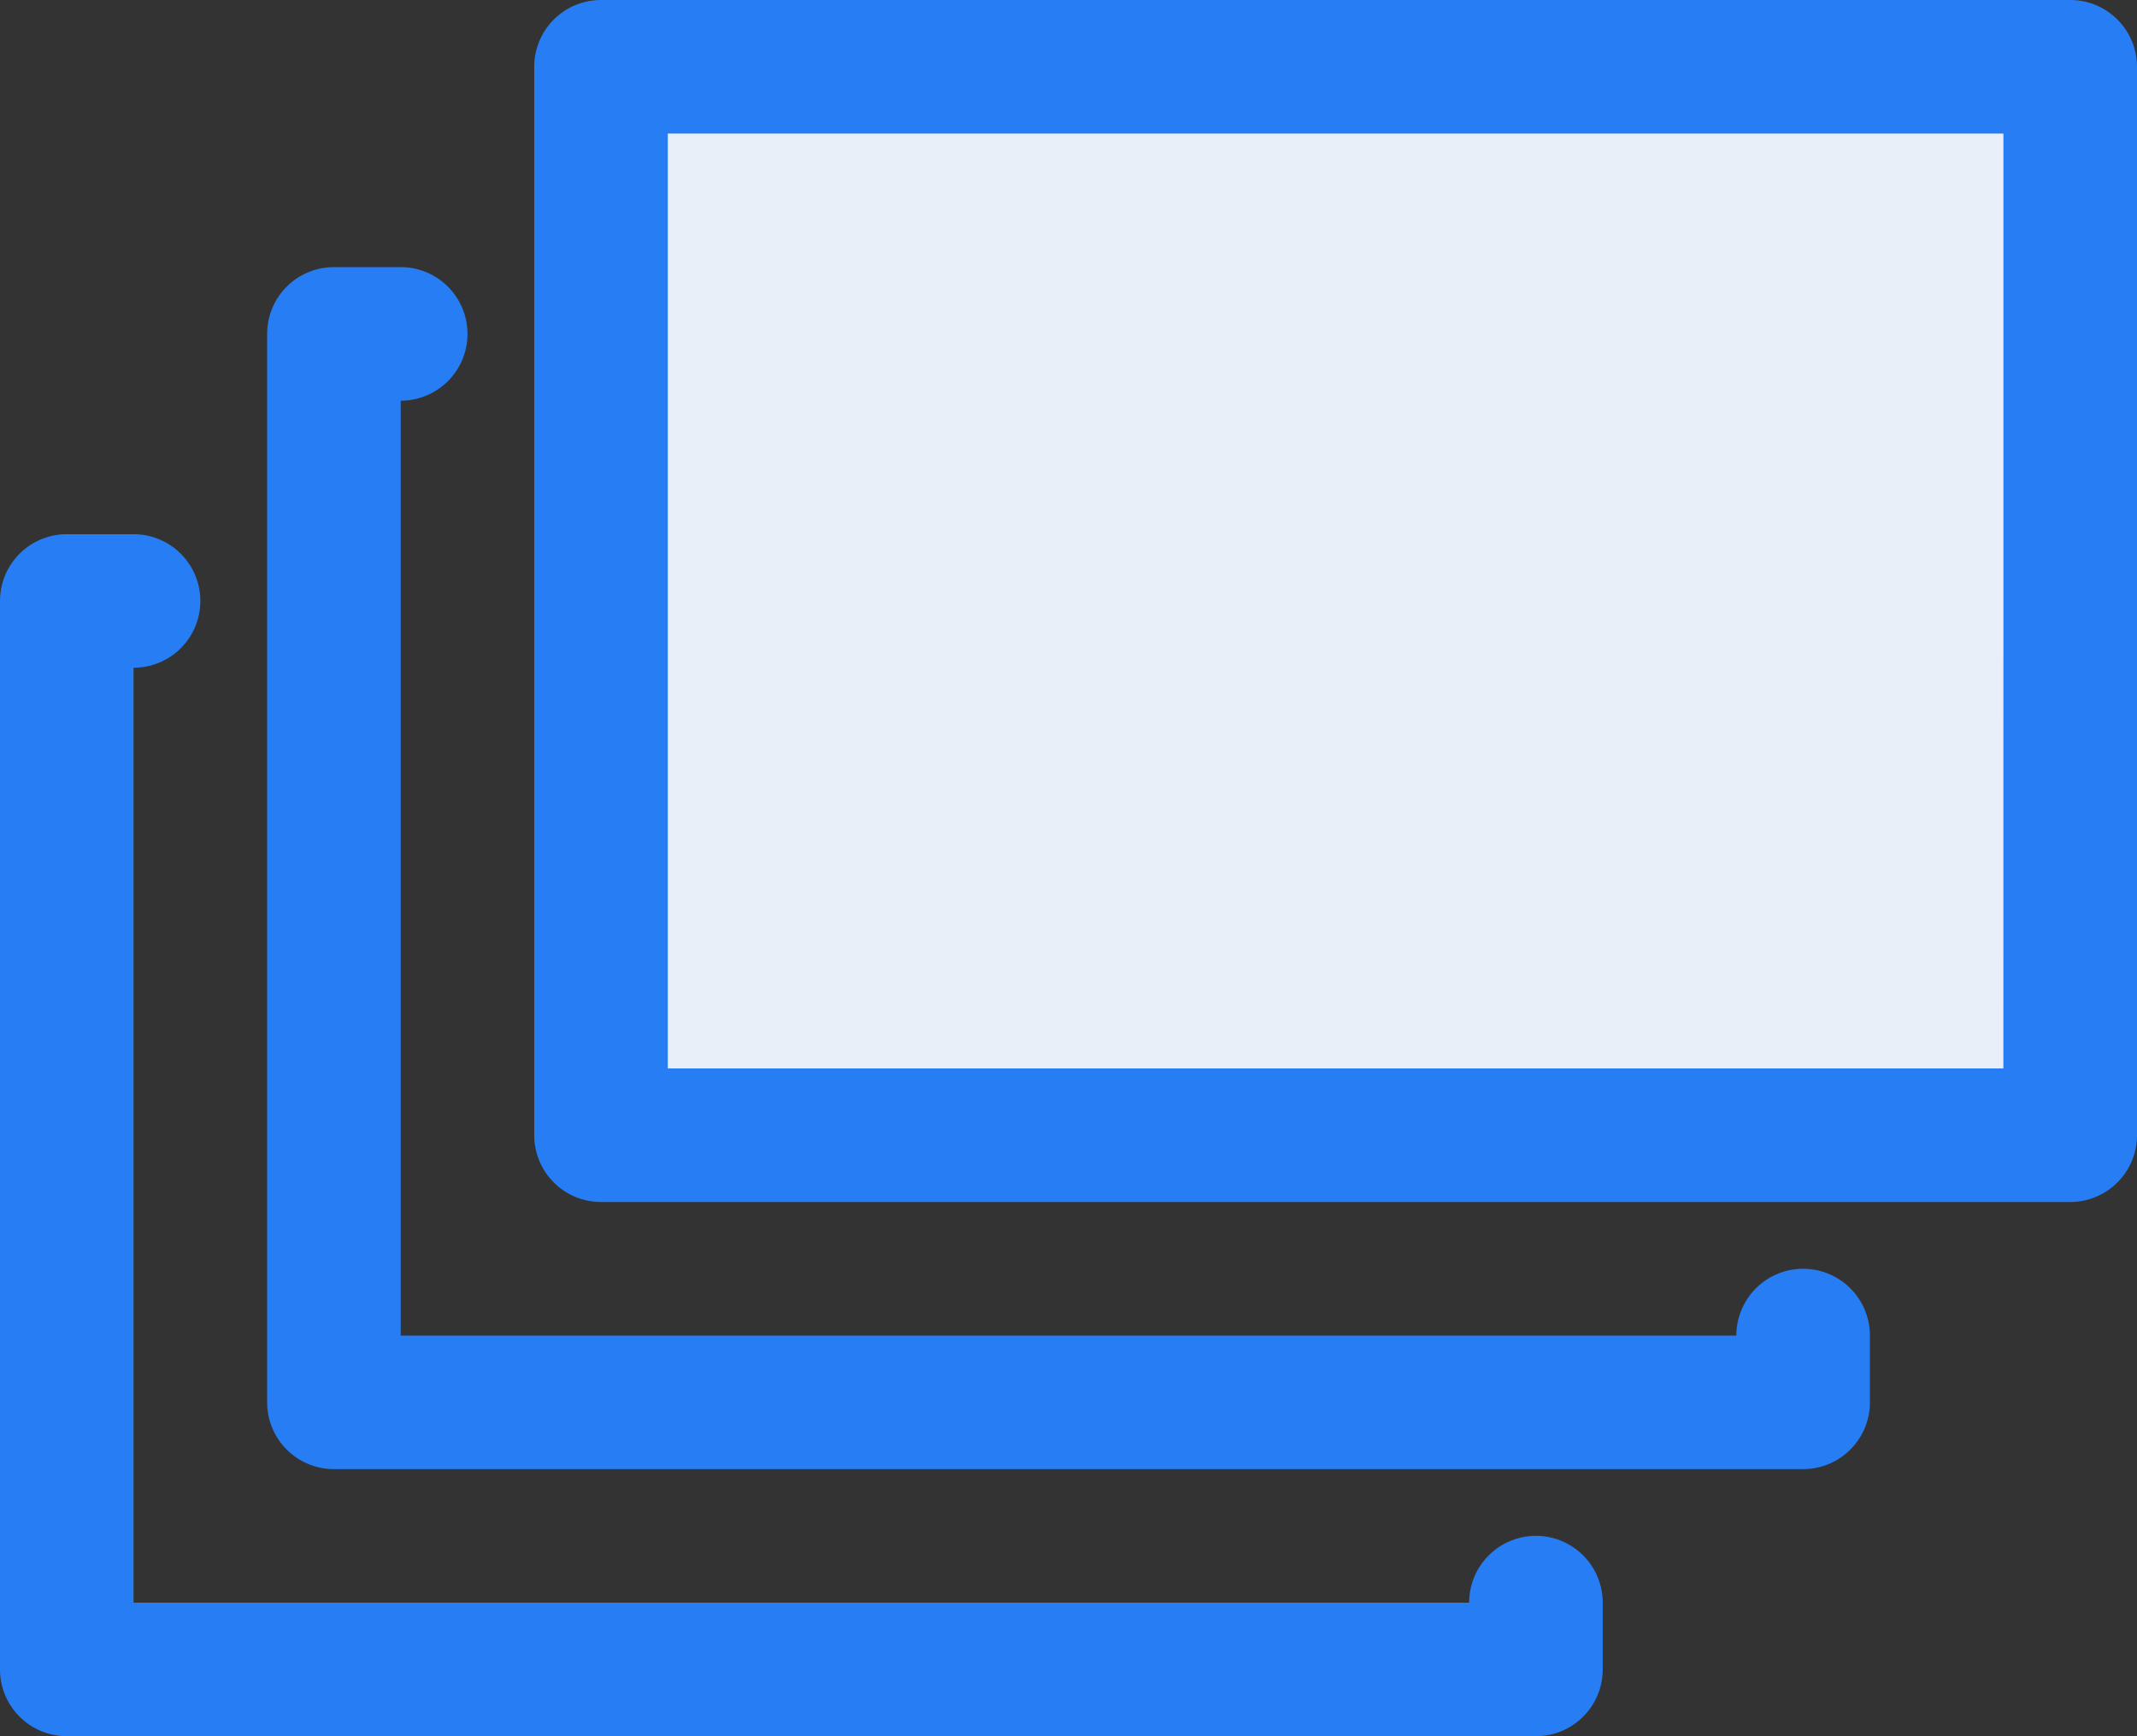
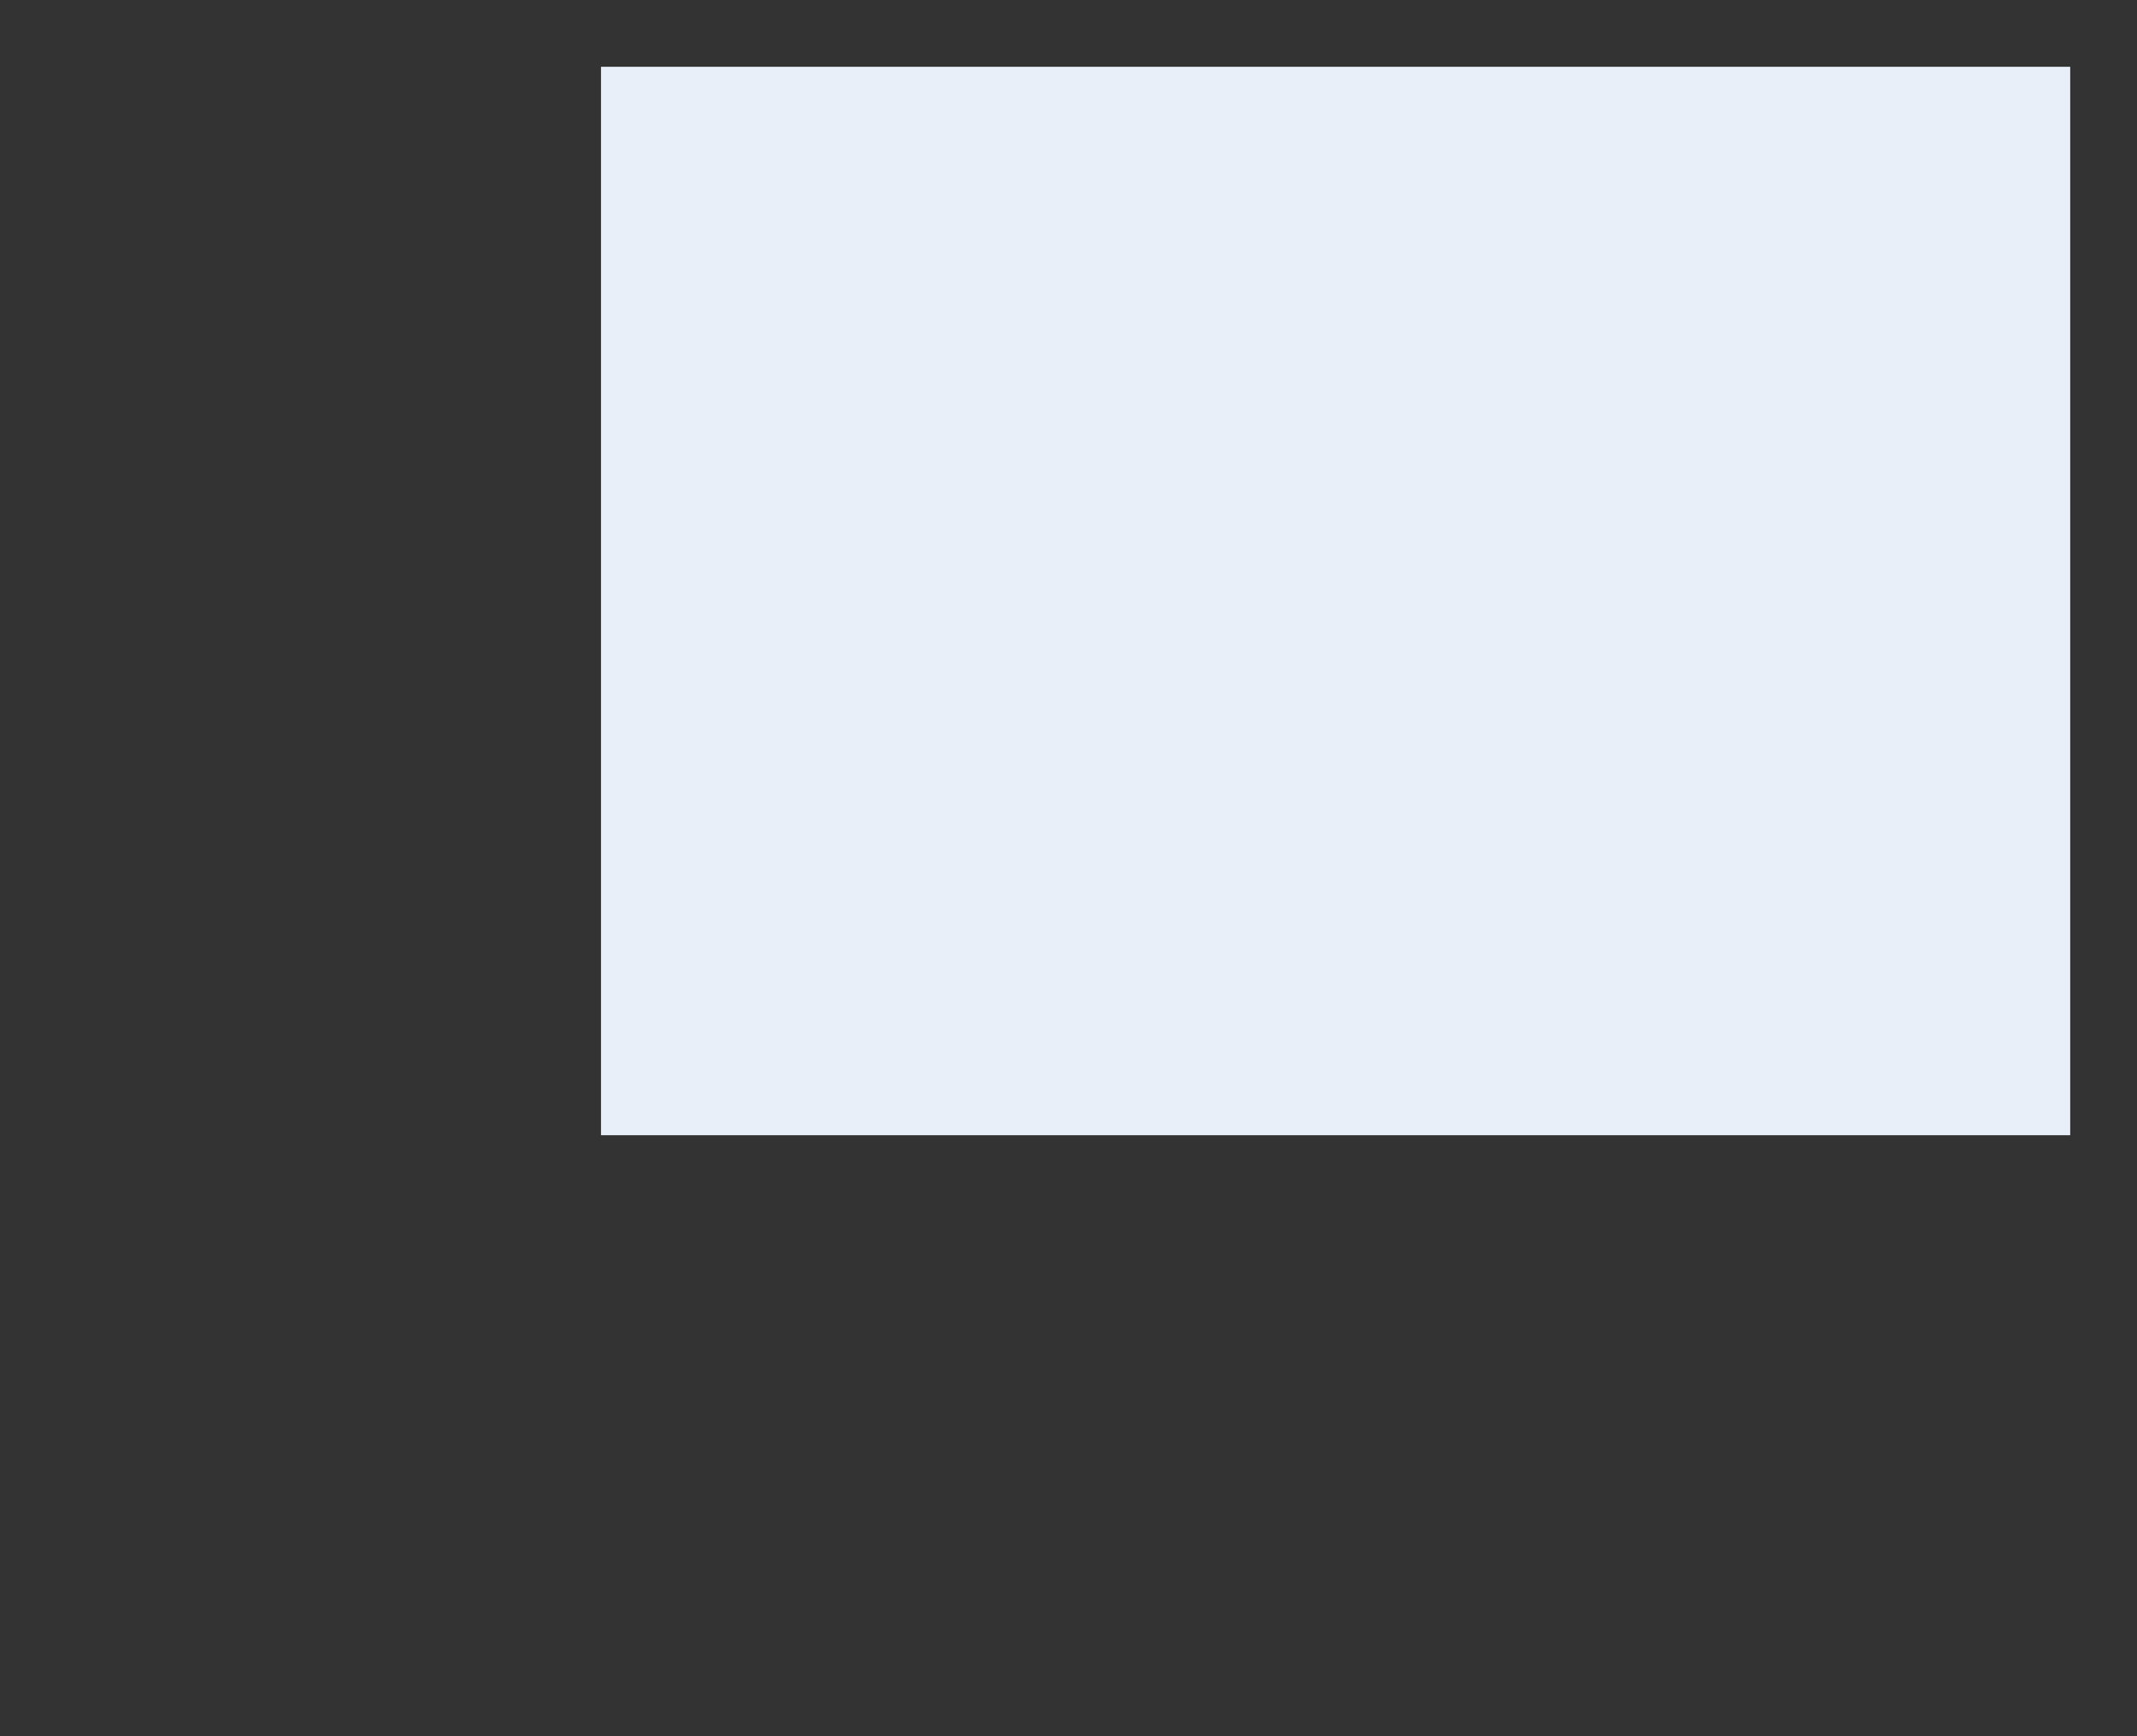
<svg xmlns="http://www.w3.org/2000/svg" width="40.382" height="32.81" viewBox="0 0 40.382 32.81">
  <rect x="0" y="0" width="40.382" height="32.81" fill="#333333" stroke="none" />
  <g id="sharpicons_files" transform="translate(0 -96)">
    <path id="路径_84" data-name="路径 84" d="M288,128h27.763v20.191H288Z" transform="translate(-276.643 -30.738)" fill="#e8eff9" />
-     <path id="路径_85" data-name="路径 85" d="M285.024,96H257.262A1.262,1.262,0,0,0,256,97.262v20.191a1.262,1.262,0,0,0,1.262,1.262h27.763a1.262,1.262,0,0,0,1.262-1.262V97.262A1.262,1.262,0,0,0,285.024,96Zm-1.262,20.191H258.524V98.524h25.239Z" transform="translate(-245.905)" fill="#267df4" />
-     <path id="路径_86" data-name="路径 86" d="M131.786,225.262A1.262,1.262,0,0,0,130.524,224h-1.262A1.262,1.262,0,0,0,128,225.262v20.191a1.262,1.262,0,0,0,1.262,1.262h27.763a1.262,1.262,0,0,0,1.262-1.262v-1.262a1.262,1.262,0,0,0-2.524,0H130.524V226.524A1.262,1.262,0,0,0,131.786,225.262Z" transform="translate(-122.952 -122.952)" fill="#267df4" />
-     <path id="路径_87" data-name="路径 87" d="M1.262,374.715H29.024a1.262,1.262,0,0,0,1.262-1.262v-1.262a1.262,1.262,0,1,0-2.524,0H2.524V354.524a1.262,1.262,0,0,0,0-2.524H1.262A1.262,1.262,0,0,0,0,353.262v20.191A1.262,1.262,0,0,0,1.262,374.715Z" transform="translate(0 -245.905)" fill="#267df4" />
  </g>
</svg>